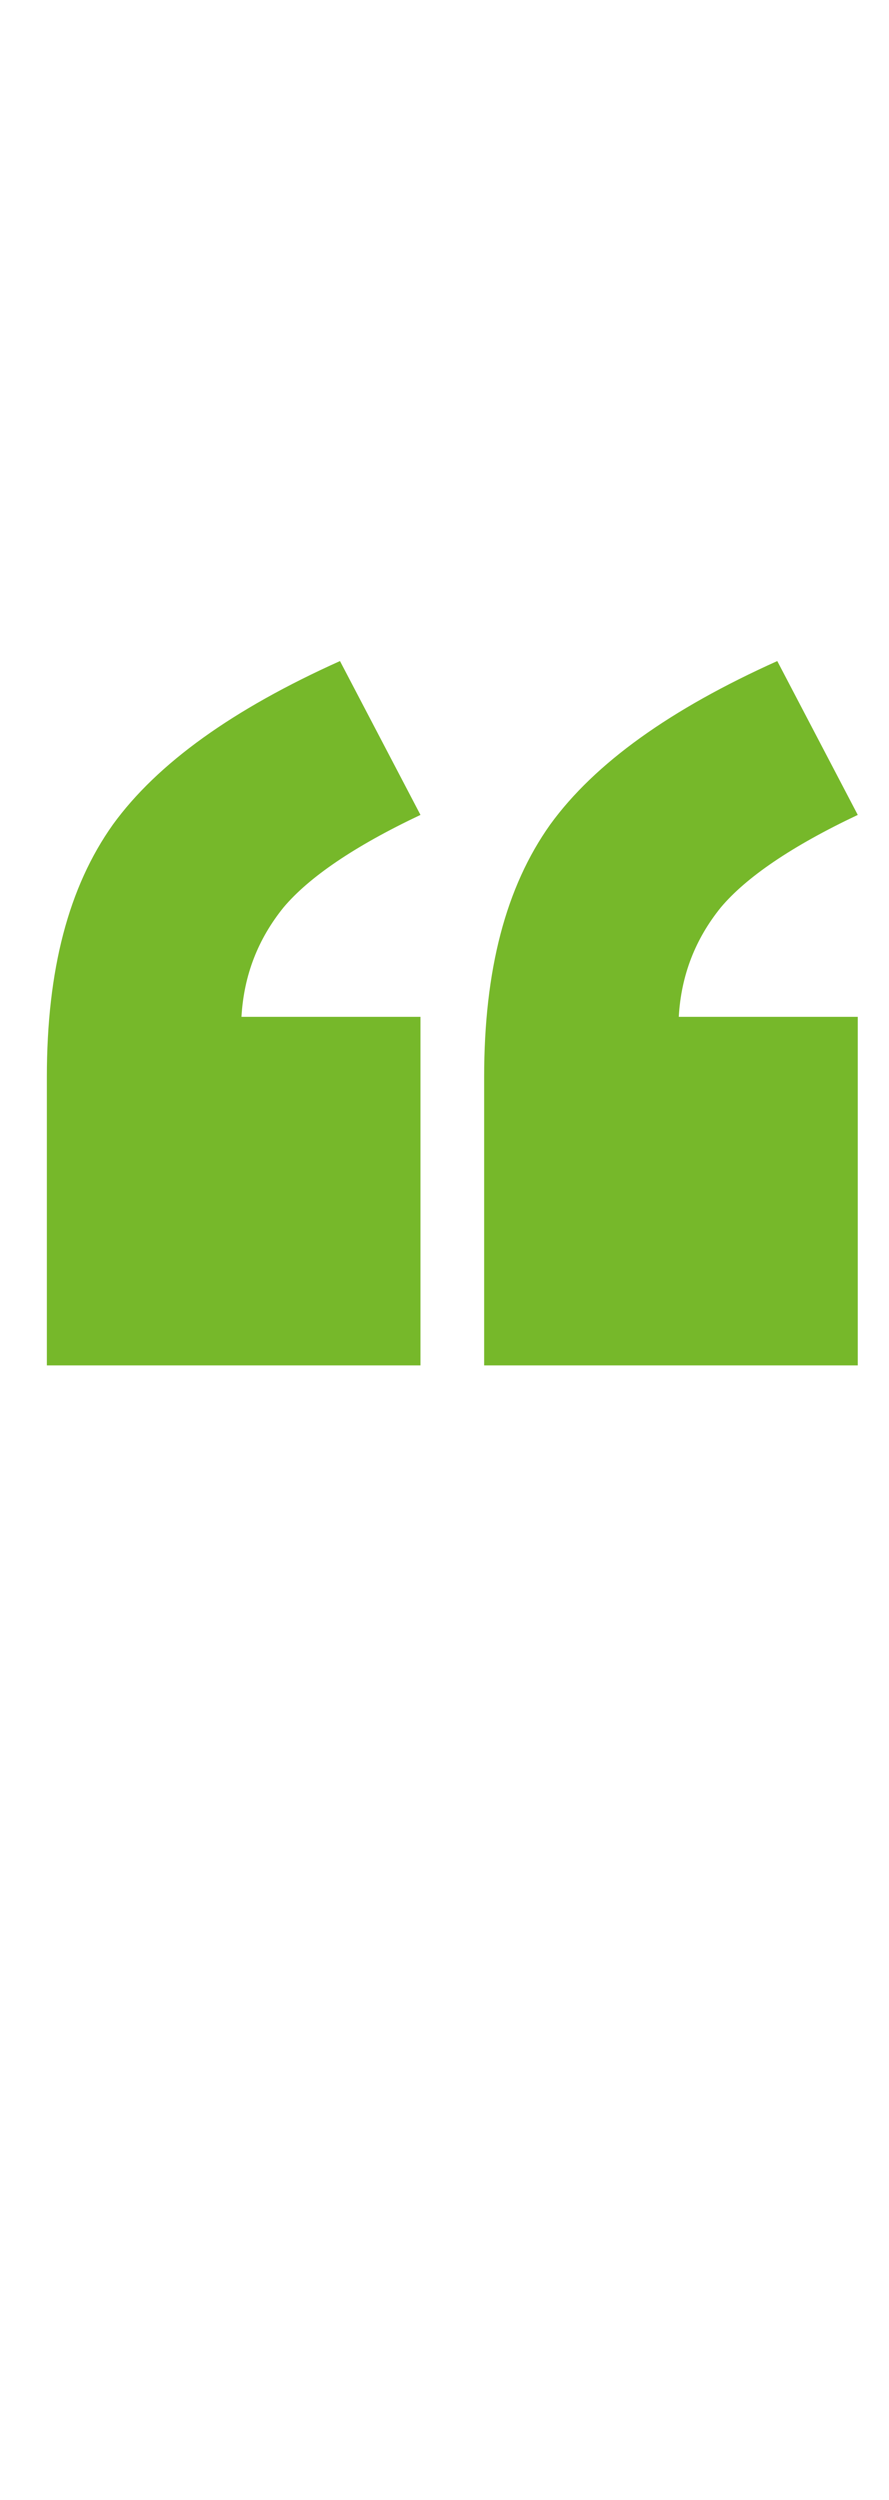
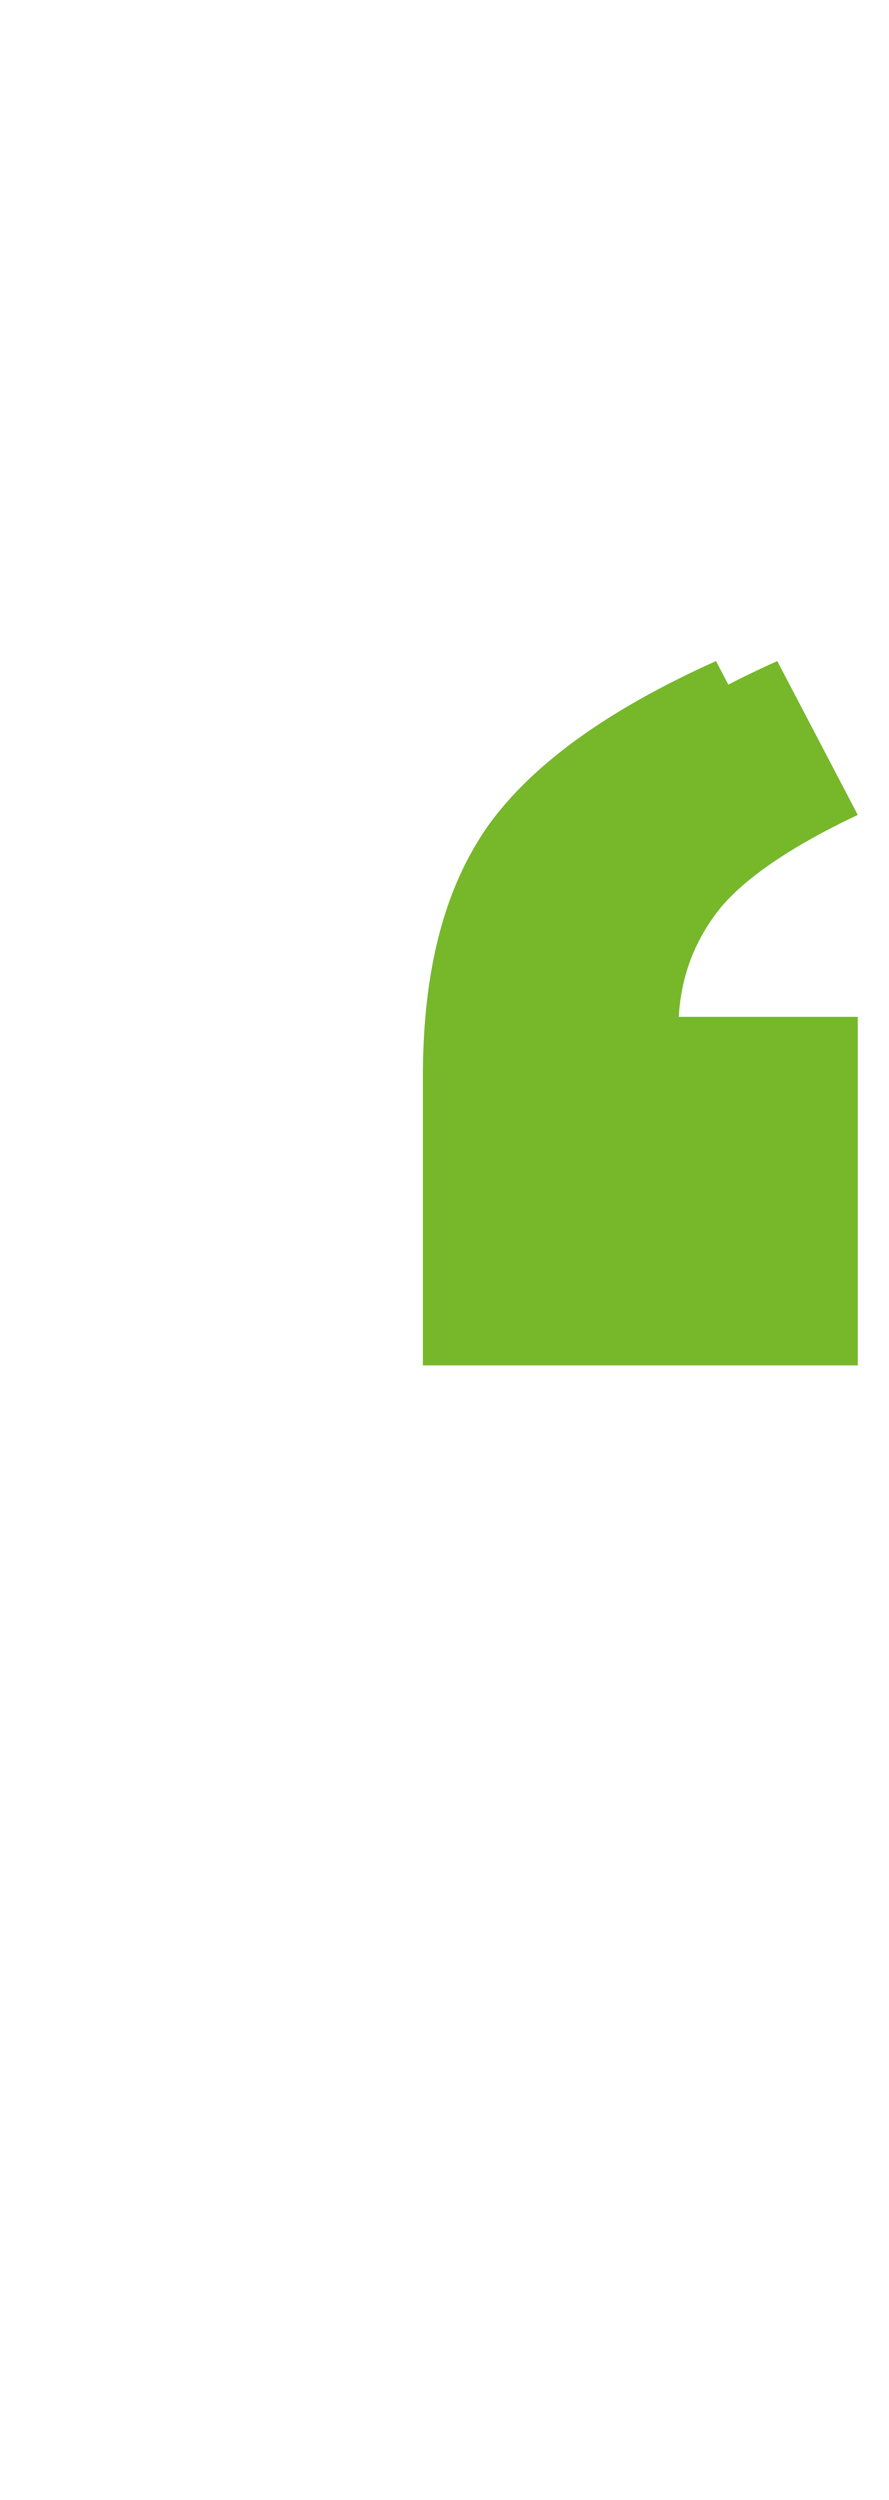
<svg xmlns="http://www.w3.org/2000/svg" version="1.1" id="Layer_1" x="0px" y="0px" viewBox="0 0 74 208" style="enable-background:new 0 0 74 208;" xml:space="preserve">
  <style type="text/css">
	.st0{enable-background:new    ;}
	.st1{fill:#76B82A;}
</style>
  <g class="st0">
-     <path class="st1" d="M35.2,113.6H3.9v-24c0-8.9,1.8-15.8,5.5-21c3.7-5.1,10-9.6,18.9-13.6l6.7,12.8c-5.5,2.6-9.3,5.2-11.4,7.7   c-2.1,2.6-3.3,5.6-3.5,9.1h14.9V113.6z M71.6,113.6H40.3v-24c0-8.9,1.8-15.8,5.5-21c3.7-5.1,10-9.6,18.9-13.6l6.7,12.8   c-5.5,2.6-9.3,5.2-11.4,7.7c-2.1,2.6-3.3,5.6-3.5,9.1h14.9V113.6z" />
+     <path class="st1" d="M35.2,113.6v-24c0-8.9,1.8-15.8,5.5-21c3.7-5.1,10-9.6,18.9-13.6l6.7,12.8c-5.5,2.6-9.3,5.2-11.4,7.7   c-2.1,2.6-3.3,5.6-3.5,9.1h14.9V113.6z M71.6,113.6H40.3v-24c0-8.9,1.8-15.8,5.5-21c3.7-5.1,10-9.6,18.9-13.6l6.7,12.8   c-5.5,2.6-9.3,5.2-11.4,7.7c-2.1,2.6-3.3,5.6-3.5,9.1h14.9V113.6z" />
  </g>
</svg>